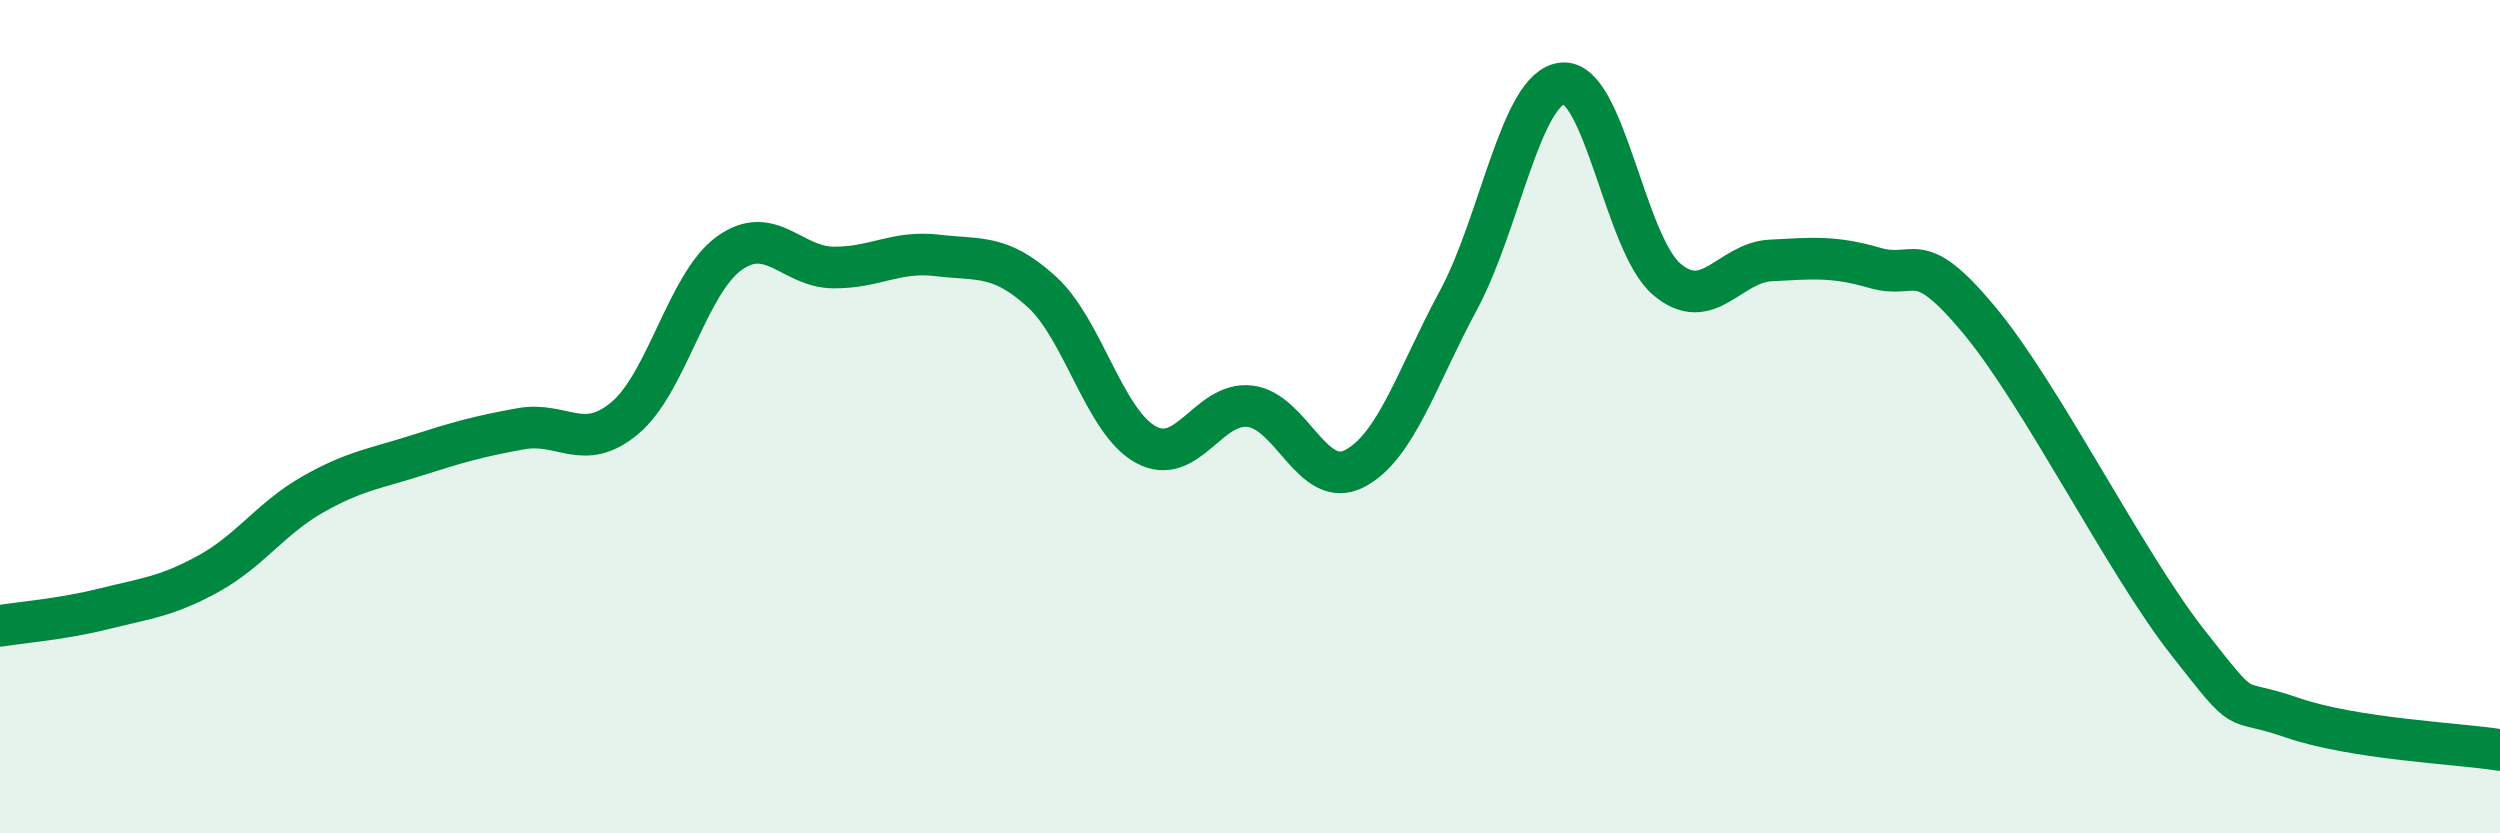
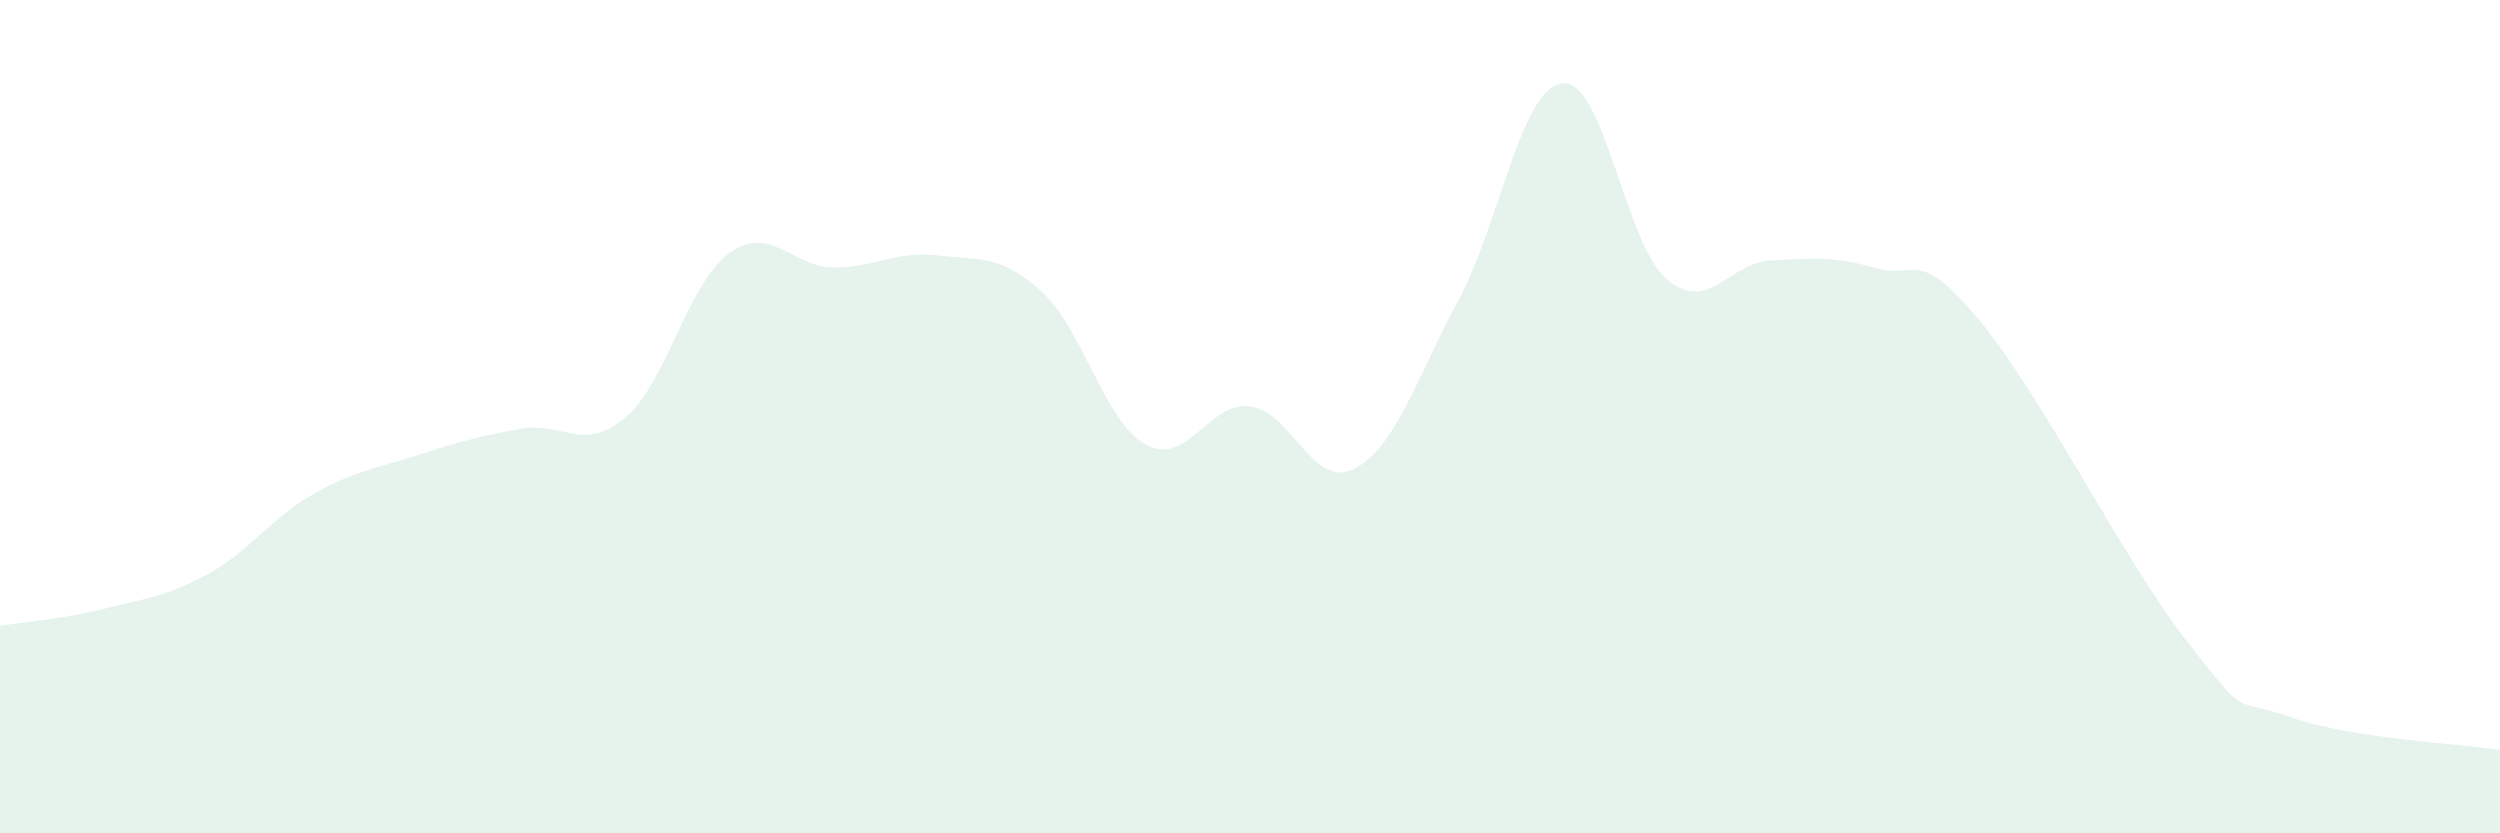
<svg xmlns="http://www.w3.org/2000/svg" width="60" height="20" viewBox="0 0 60 20">
  <path d="M 0,15.02 C 0.5,14.94 1.5,14.86 2.5,14.61 C 3.5,14.36 4,14.32 5,13.77 C 6,13.22 6.5,12.44 7.5,11.87 C 8.5,11.3 9,11.25 10,10.93 C 11,10.61 11.5,10.47 12.5,10.29 C 13.5,10.11 14,10.87 15,10.03 C 16,9.19 16.5,6.8 17.5,6.08 C 18.5,5.36 19,6.41 20,6.42 C 21,6.43 21.5,6.01 22.5,6.13 C 23.5,6.25 24,6.09 25,7 C 26,7.91 26.5,10.12 27.5,10.67 C 28.5,11.22 29,9.63 30,9.75 C 31,9.87 31.5,11.76 32.5,11.25 C 33.5,10.74 34,9.06 35,7.21 C 36,5.36 36.5,2.1 37.5,2 C 38.5,1.9 39,5.85 40,6.7 C 41,7.55 41.5,6.3 42.5,6.25 C 43.5,6.2 44,6.14 45,6.43 C 46,6.72 46,5.88 47.5,7.68 C 49,9.48 51,13.5 52.5,15.41 C 54,17.32 53.5,16.7 55,17.22 C 56.5,17.74 59,17.84 60,18L60 20L0 20Z" fill="#008740" opacity="0.1" stroke-linecap="round" stroke-linejoin="round" />
-   <path d="M 0,15.02 C 0.5,14.94 1.5,14.86 2.5,14.61 C 3.5,14.36 4,14.32 5,13.77 C 6,13.22 6.5,12.44 7.5,11.87 C 8.5,11.3 9,11.25 10,10.93 C 11,10.61 11.5,10.47 12.5,10.29 C 13.5,10.11 14,10.87 15,10.03 C 16,9.19 16.5,6.8 17.5,6.08 C 18.5,5.36 19,6.41 20,6.42 C 21,6.43 21.5,6.01 22.5,6.13 C 23.5,6.25 24,6.09 25,7 C 26,7.91 26.5,10.12 27.5,10.67 C 28.5,11.22 29,9.63 30,9.75 C 31,9.87 31.5,11.76 32.5,11.25 C 33.5,10.74 34,9.06 35,7.21 C 36,5.36 36.5,2.1 37.5,2 C 38.5,1.9 39,5.85 40,6.7 C 41,7.55 41.5,6.3 42.5,6.25 C 43.5,6.2 44,6.14 45,6.43 C 46,6.72 46,5.88 47.5,7.68 C 49,9.48 51,13.5 52.5,15.41 C 54,17.32 53.5,16.7 55,17.22 C 56.5,17.74 59,17.84 60,18" stroke="#008740" stroke-width="1" fill="none" stroke-linecap="round" stroke-linejoin="round" />
</svg>